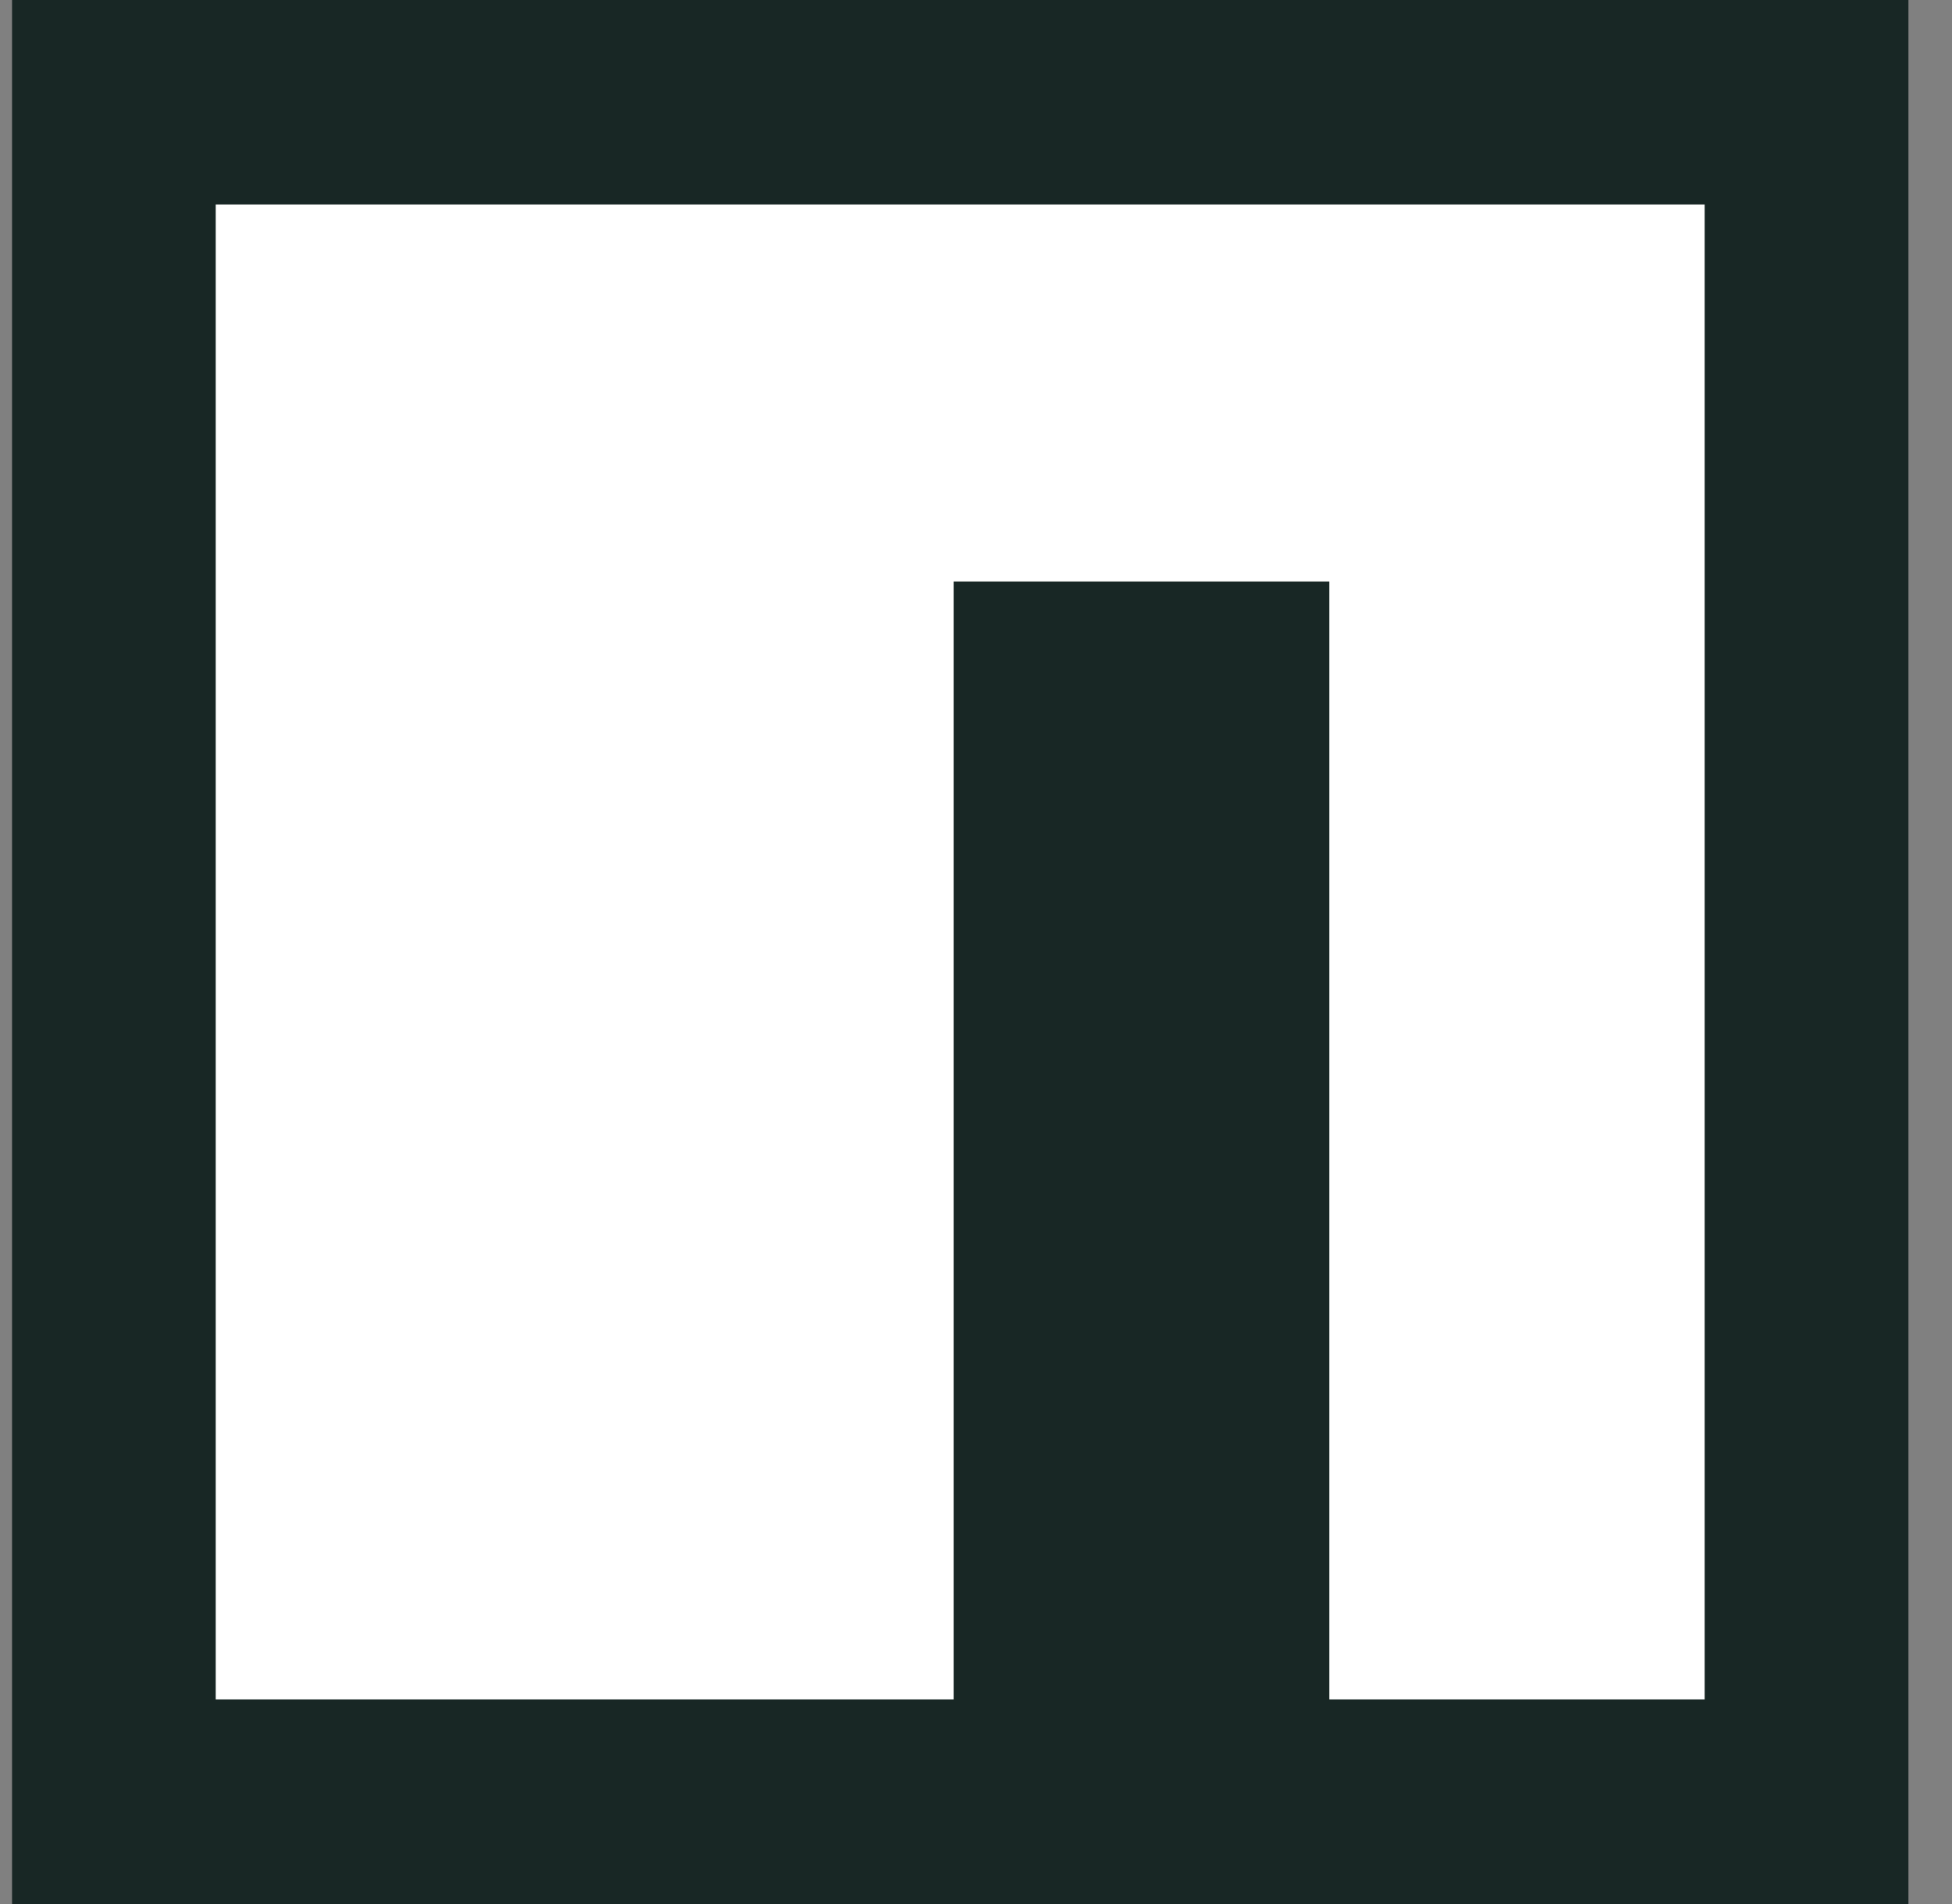
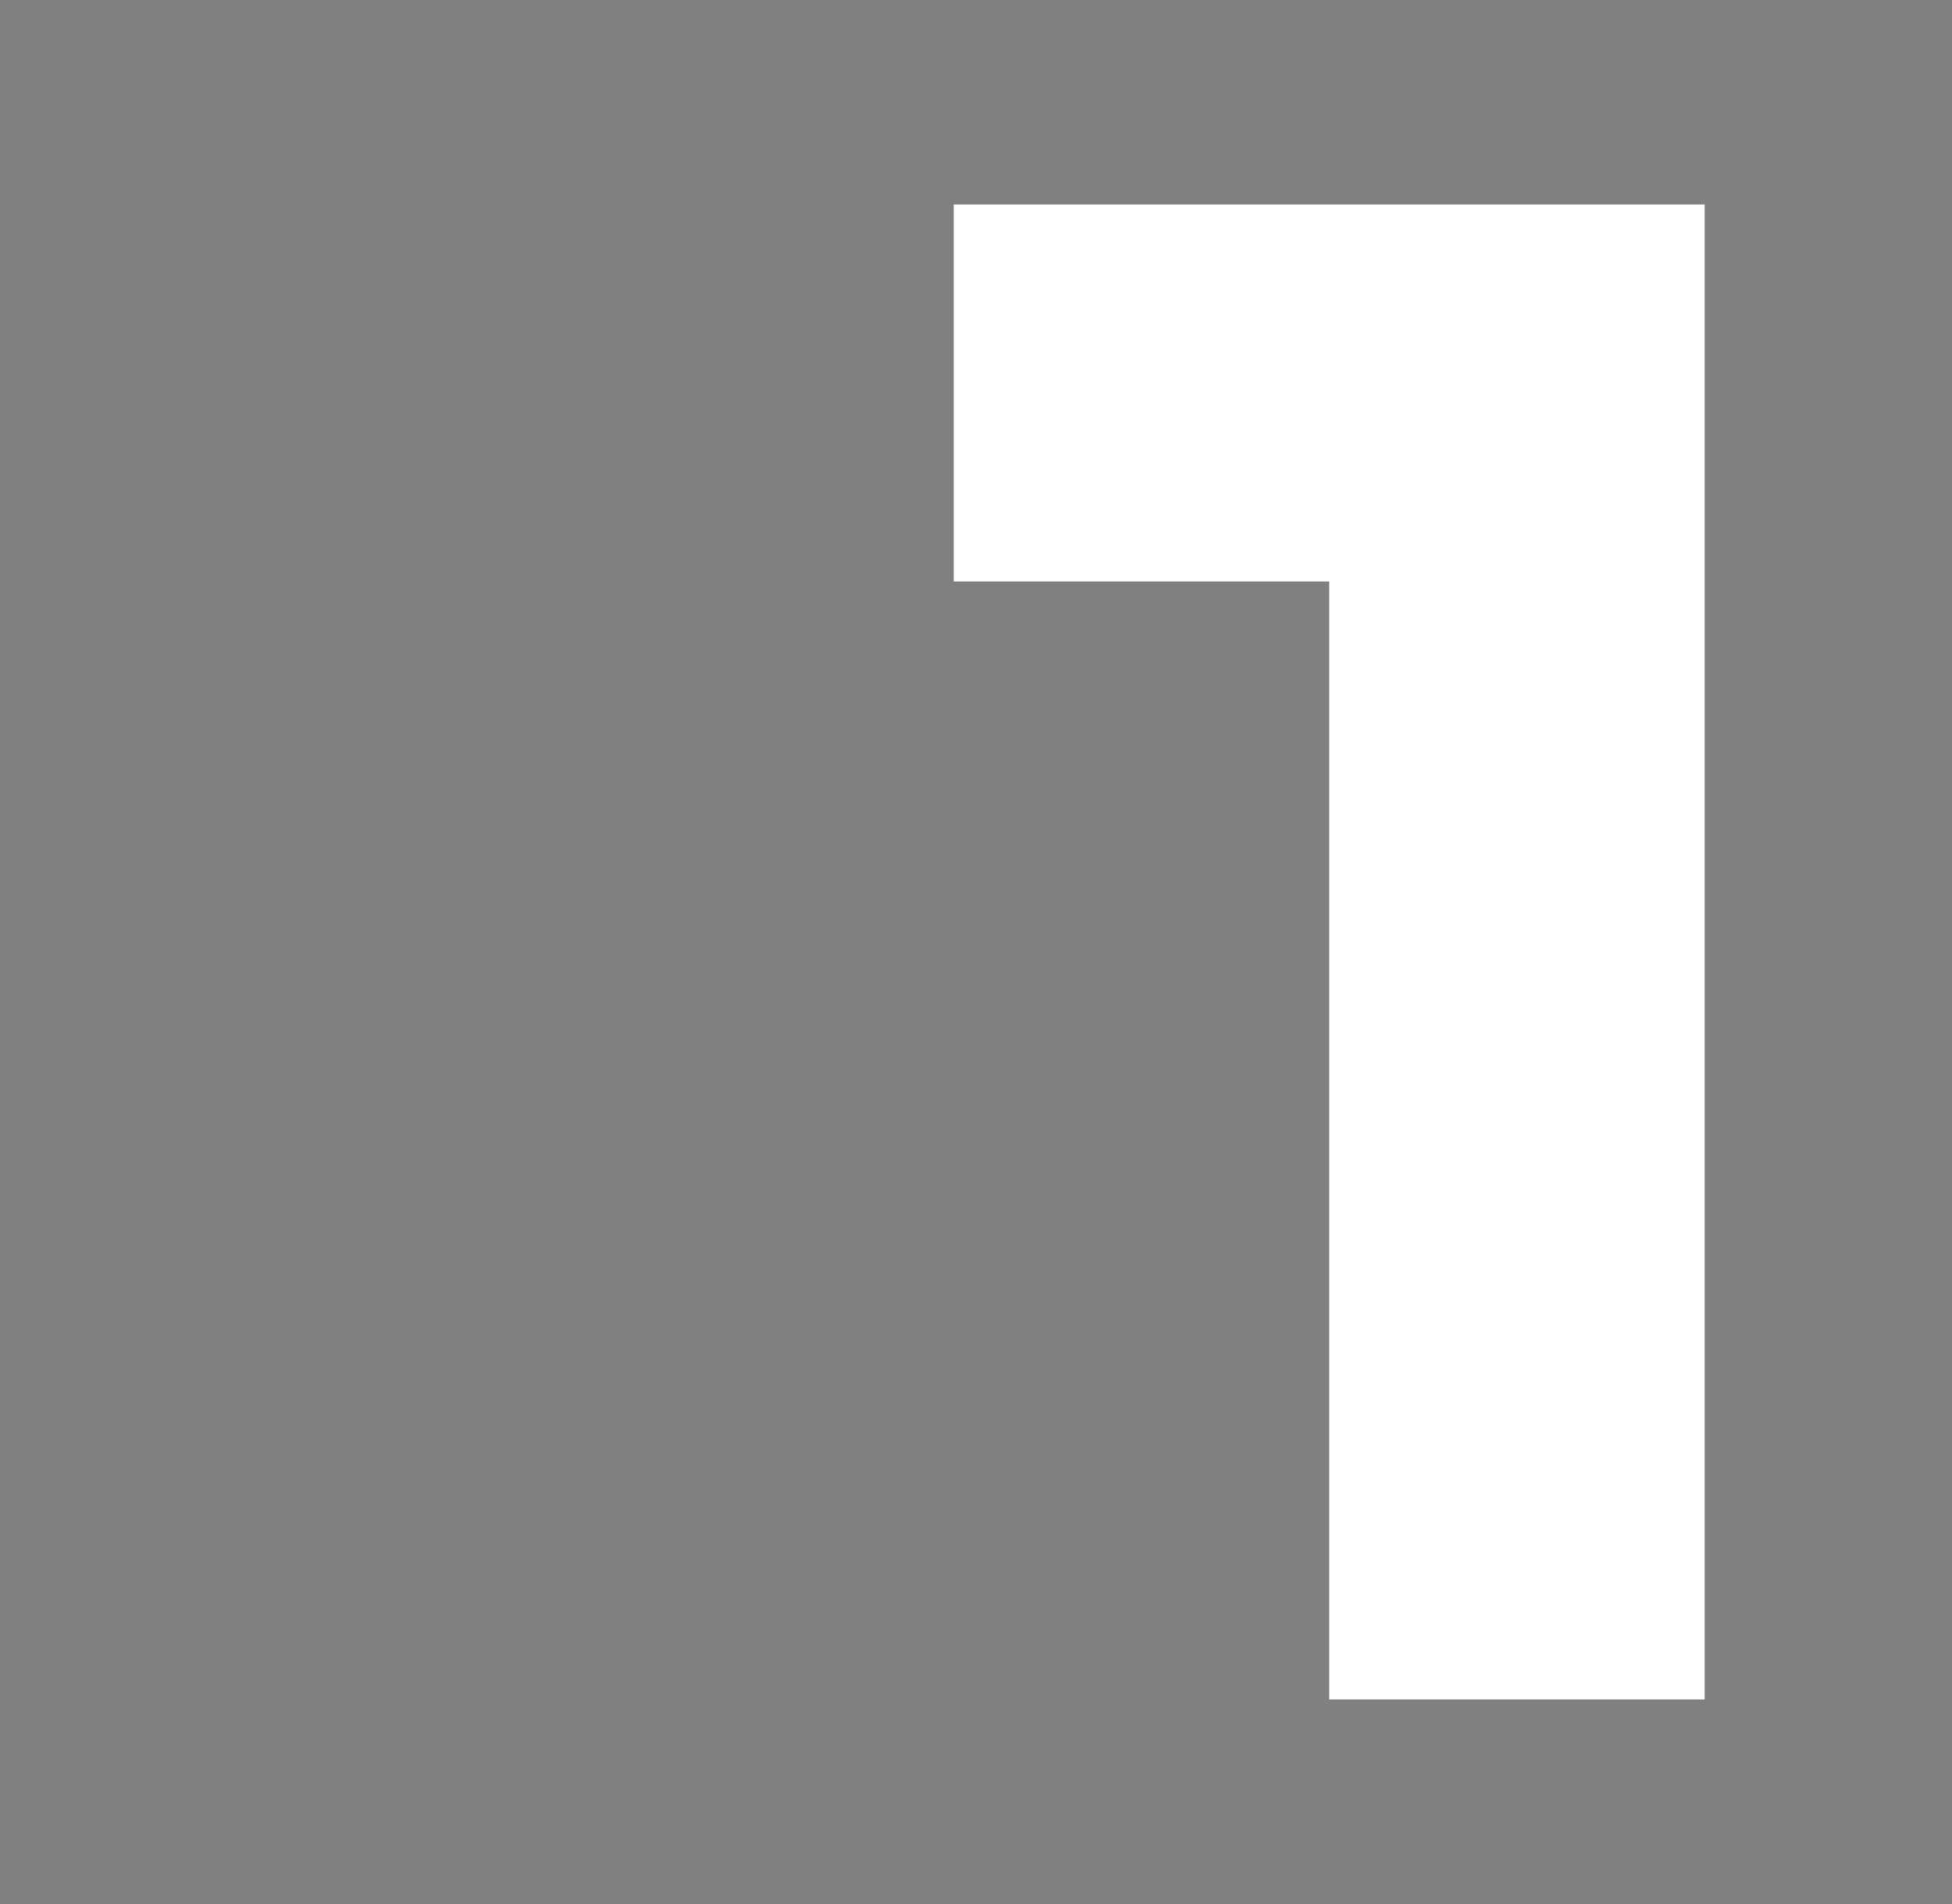
<svg xmlns="http://www.w3.org/2000/svg" width="41" height="40" viewBox="0 0 41 40" fill="none">
  <rect x="0" y="0" width="41" height="40" fill="#808080" stroke="none" />
-   <path d="M0.253 0H40.085V40H0.253V0Z" fill="#182725" />
-   <path d="M20.033 4.296H4.531V35.702H20.032V12.216H27.919V35.702H35.805V4.296H20.033Z" fill="white" />
+   <path d="M20.033 4.296H4.531H20.032V12.216H27.919V35.702H35.805V4.296H20.033Z" fill="white" />
</svg>